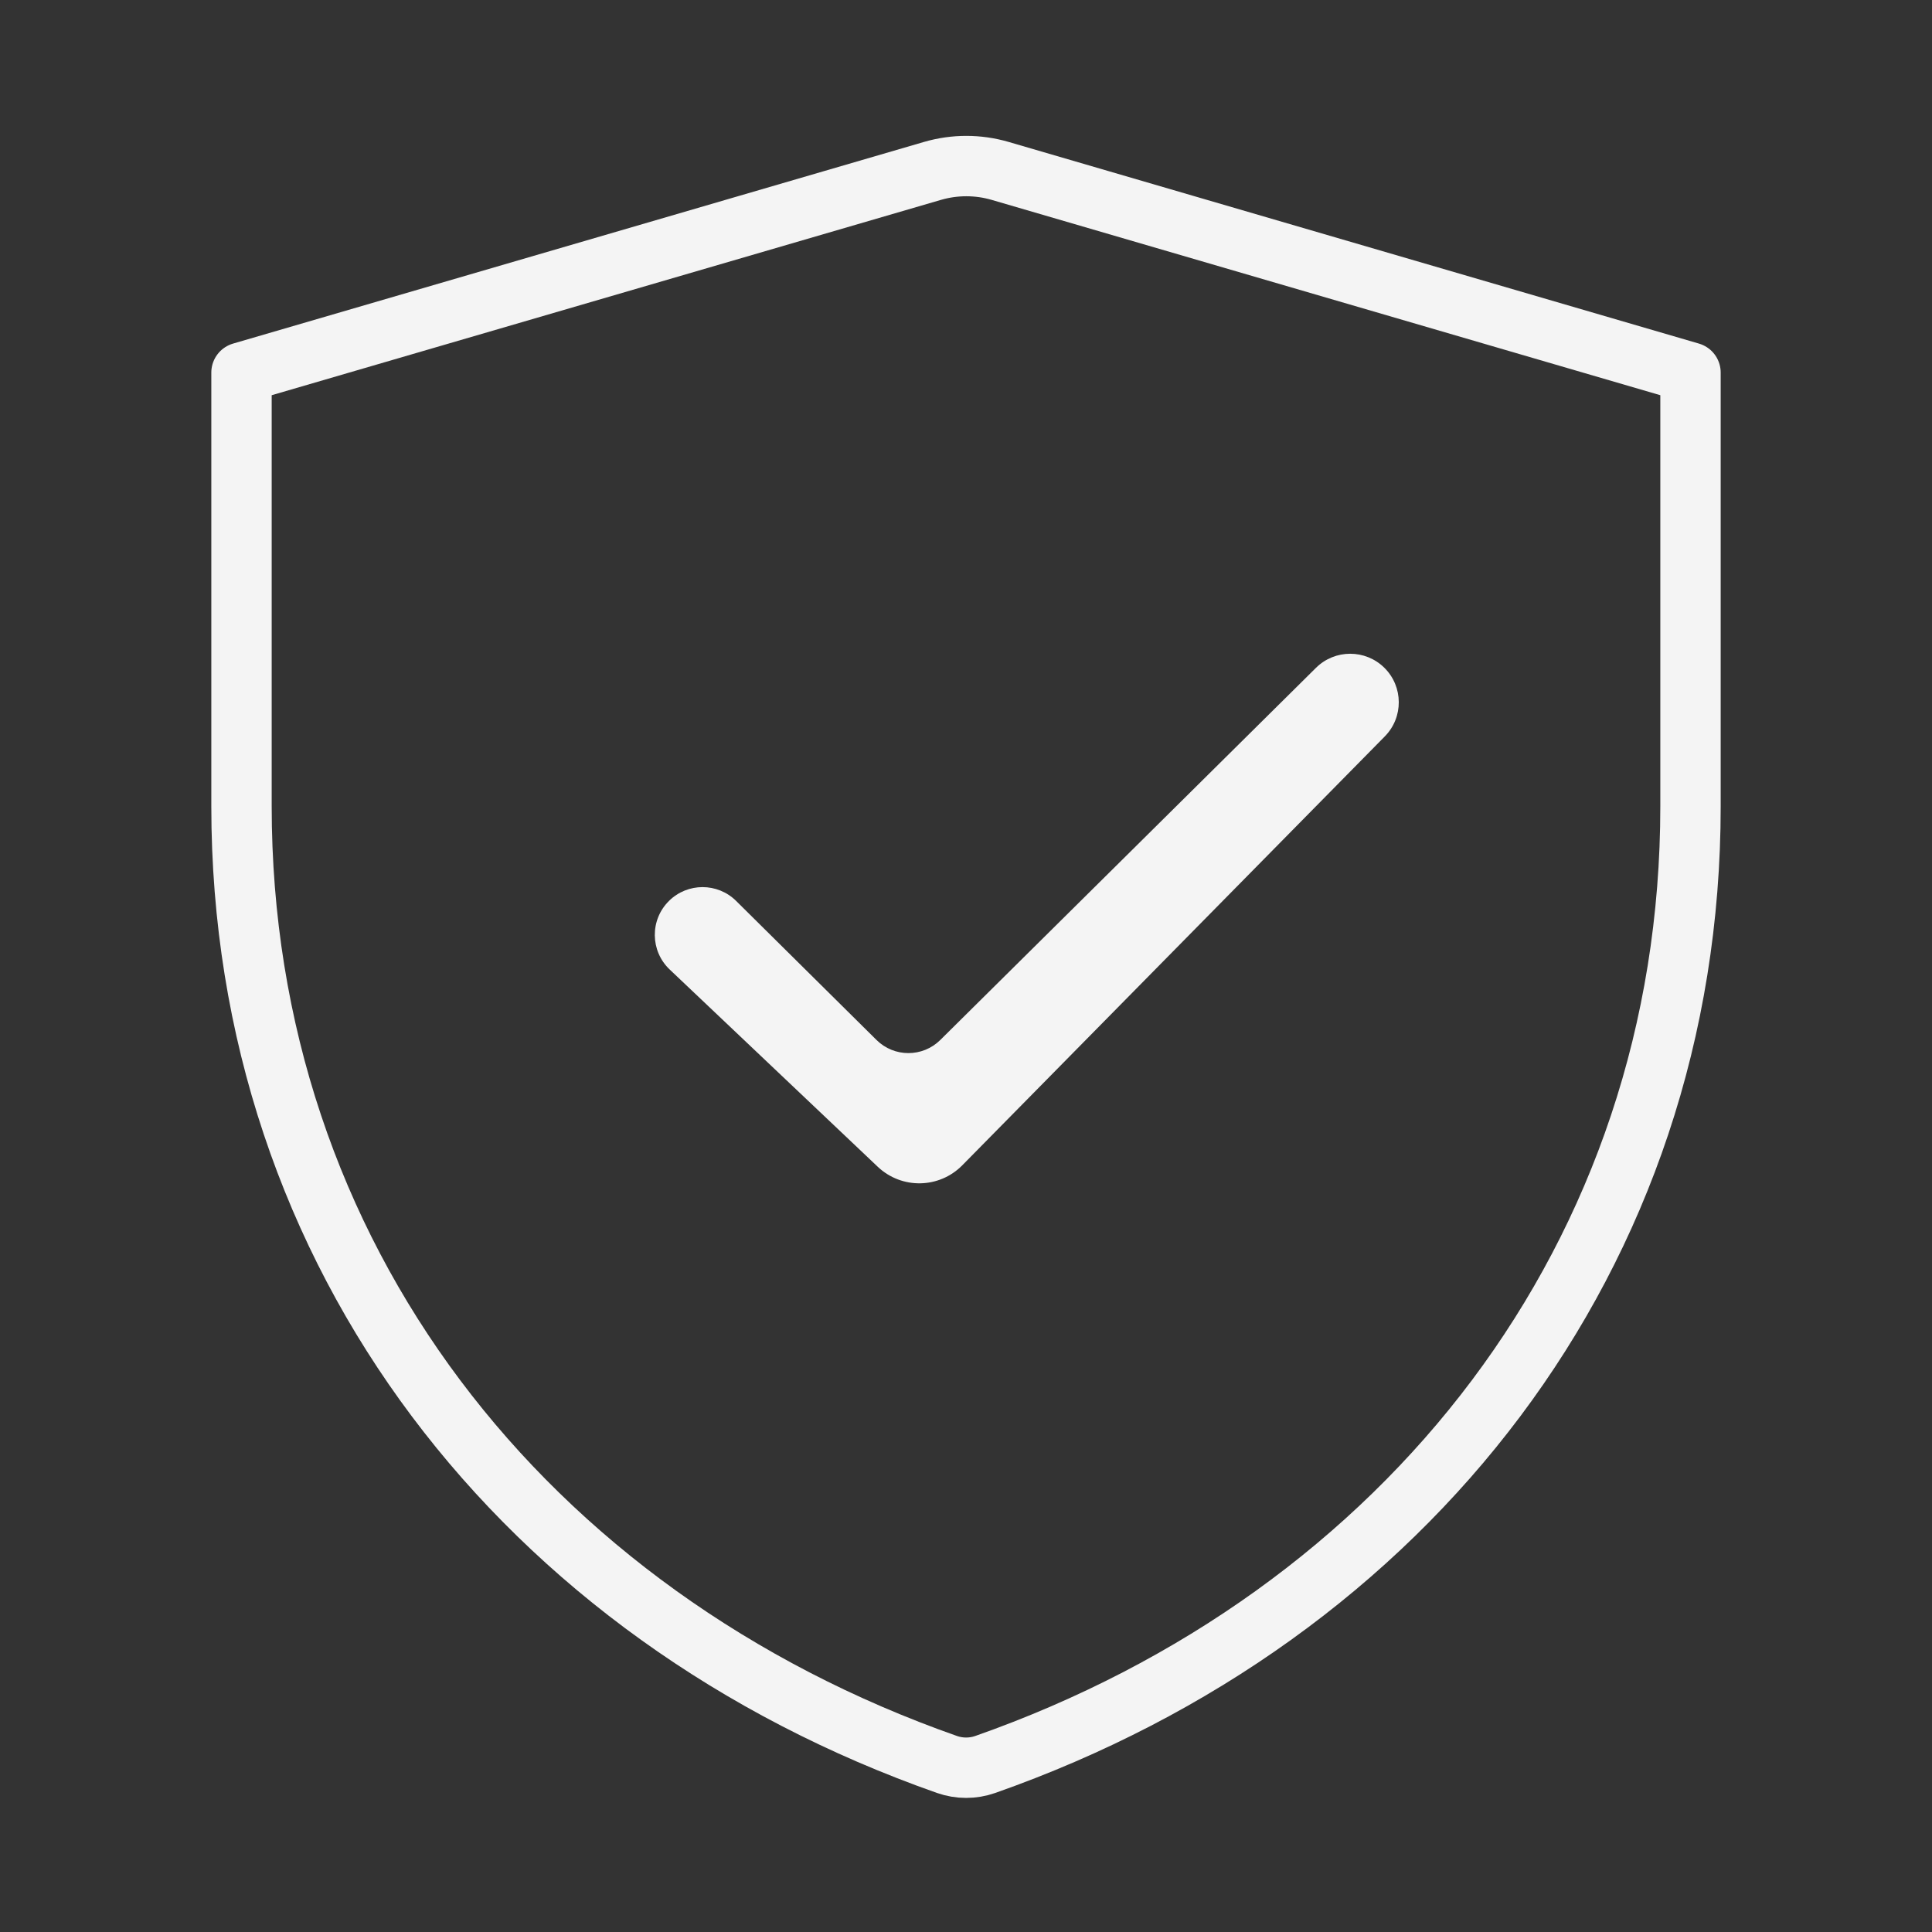
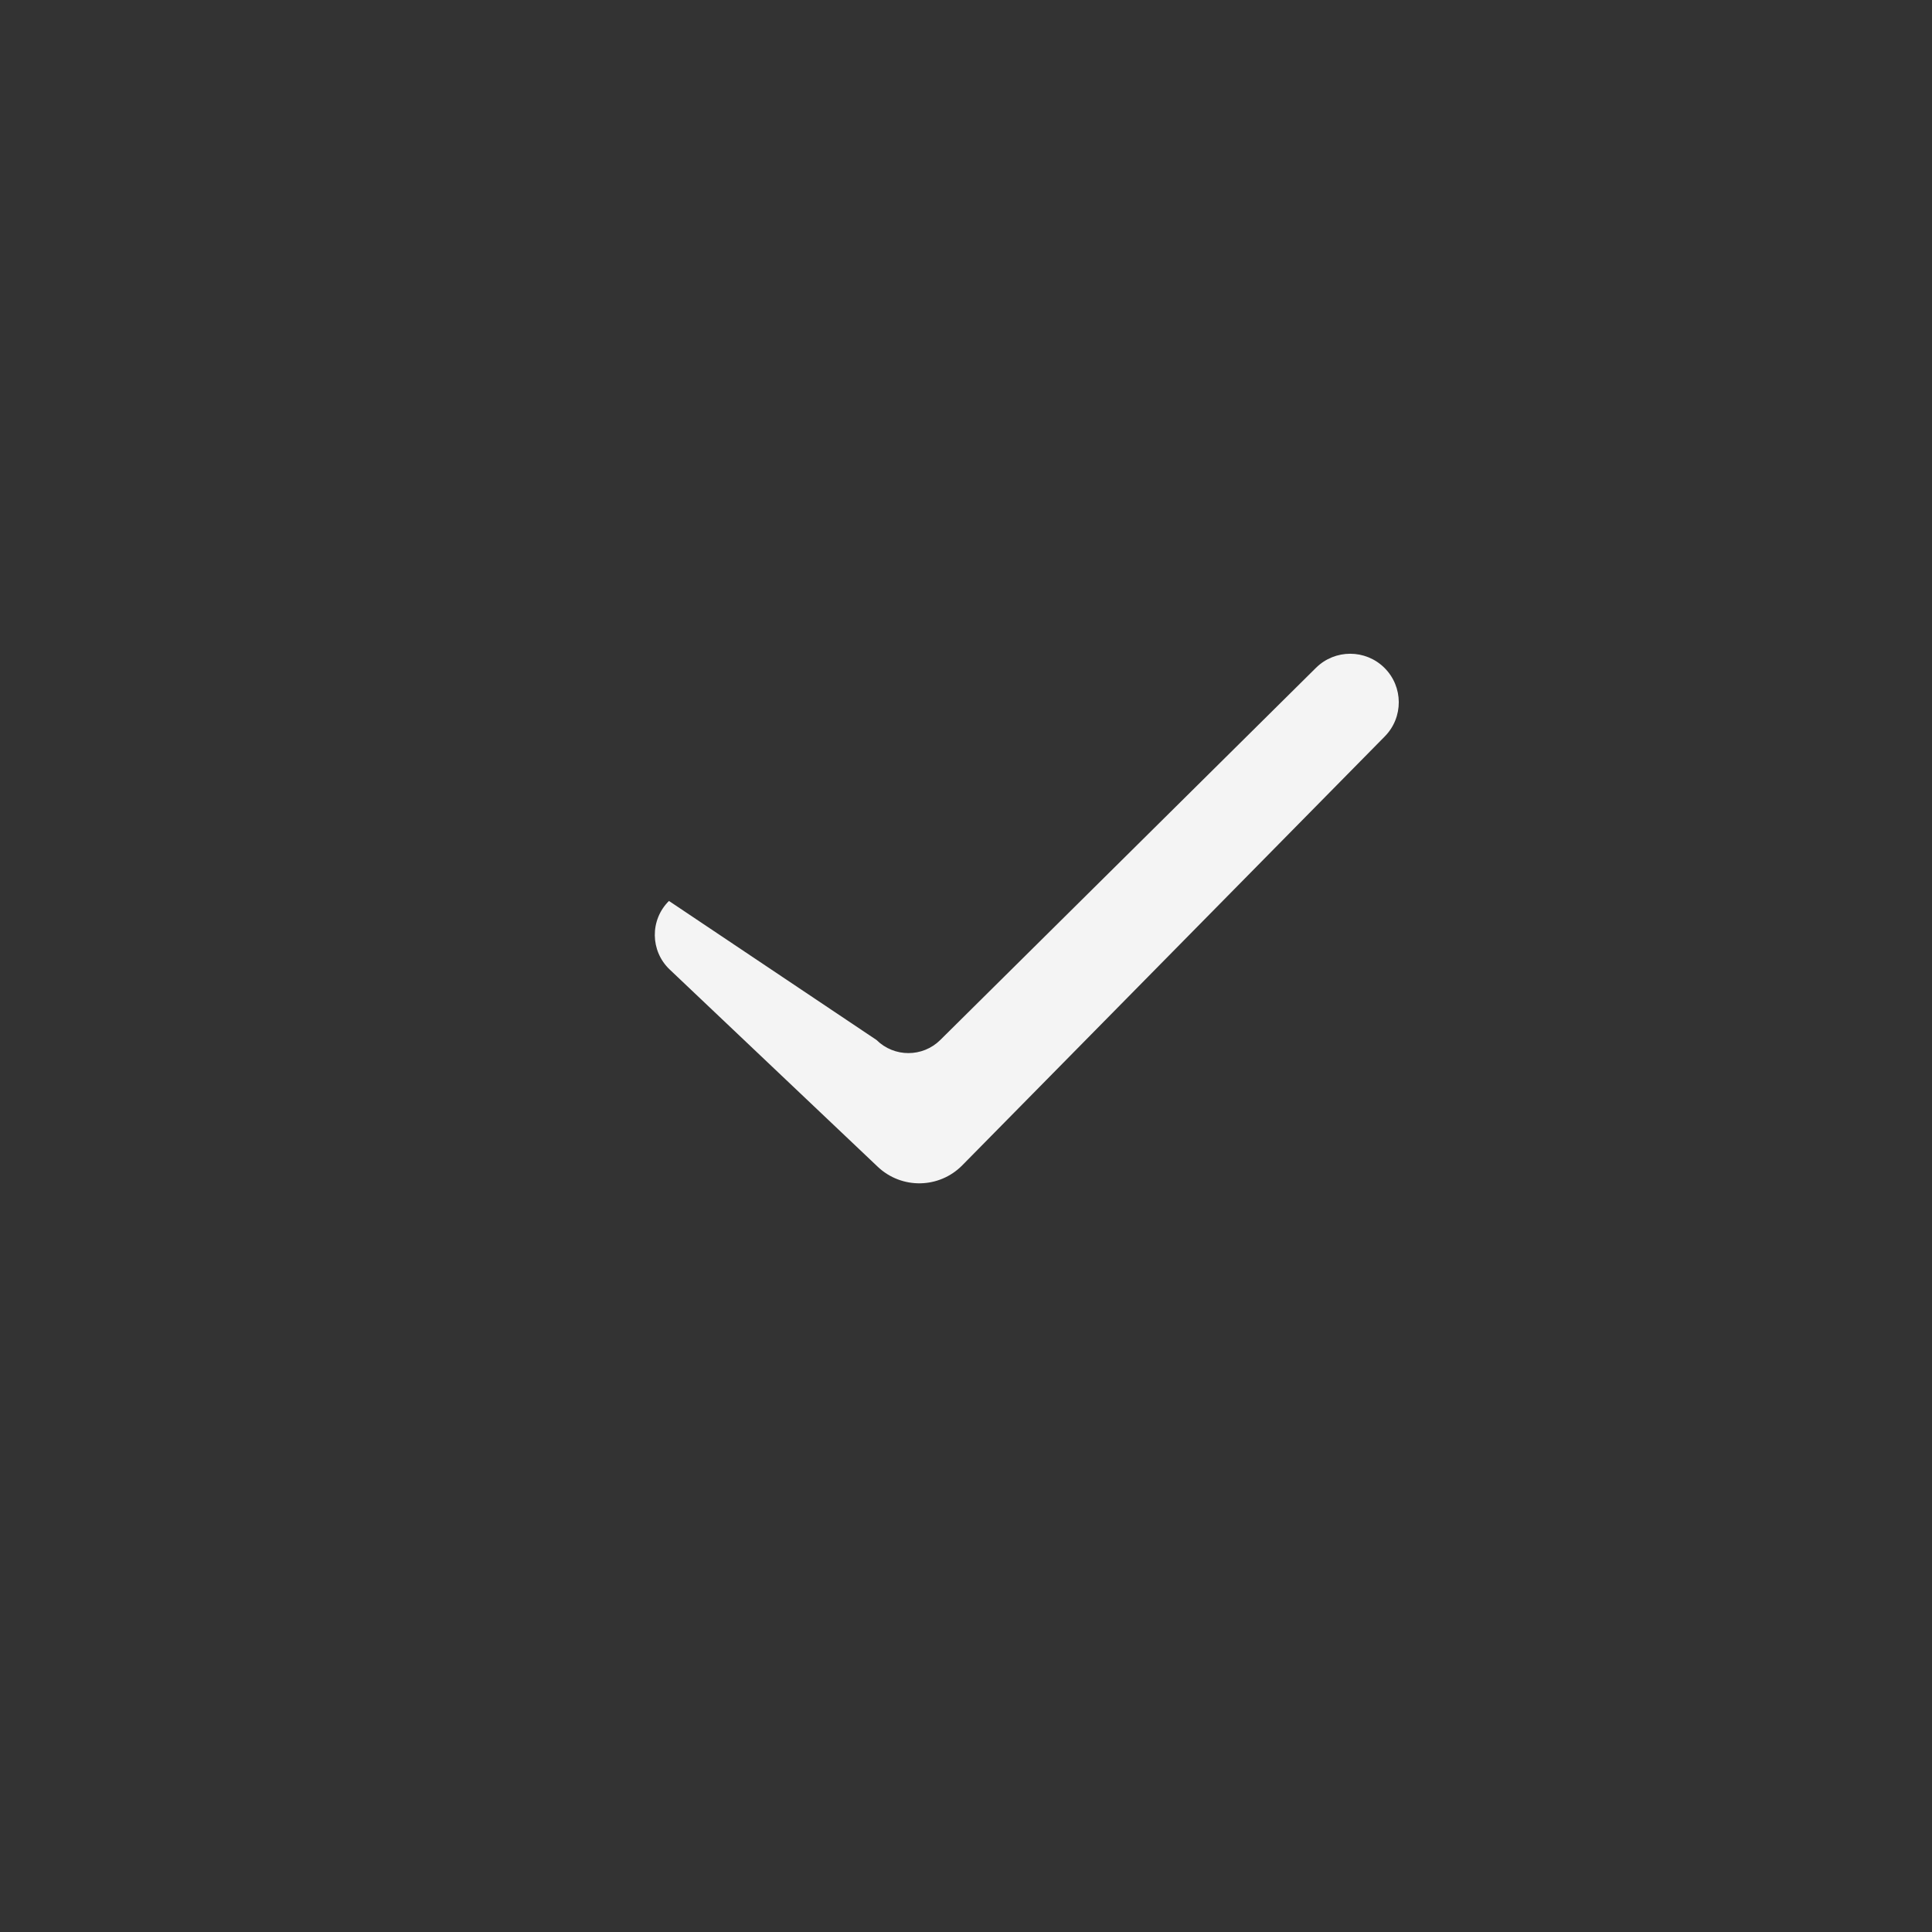
<svg xmlns="http://www.w3.org/2000/svg" width="64" height="64" viewBox="0 0 64 64" fill="none">
  <rect x="0" y="0" width="64" height="64" fill="#333333" stroke="none" />
-   <path d="M8 12.342L30.891 5.661C31.623 5.448 32.401 5.448 33.133 5.662L56 12.342V26.713C56 41.594 46.617 53.535 32.636 58.451C32.228 58.594 31.78 58.594 31.372 58.451C17.387 53.537 8 41.591 8 26.706V12.342Z" stroke="#F4F4F4" stroke-width="2" stroke-linejoin="round" />
-   <path d="M31.877 38.602C31.112 39.379 29.867 39.4 29.076 38.65L22.185 32.117C21.537 31.502 21.525 30.474 22.16 29.845C22.776 29.234 23.77 29.234 24.386 29.845L29.036 34.451C29.621 35.03 30.563 35.03 31.148 34.451L43.594 22.122C44.222 21.501 45.232 21.501 45.86 22.122C46.49 22.746 46.496 23.763 45.873 24.395L31.877 38.602Z" fill="#F4F4F4" />
+   <path d="M31.877 38.602C31.112 39.379 29.867 39.4 29.076 38.65L22.185 32.117C21.537 31.502 21.525 30.474 22.16 29.845L29.036 34.451C29.621 35.03 30.563 35.03 31.148 34.451L43.594 22.122C44.222 21.501 45.232 21.501 45.86 22.122C46.49 22.746 46.496 23.763 45.873 24.395L31.877 38.602Z" fill="#F4F4F4" />
</svg>